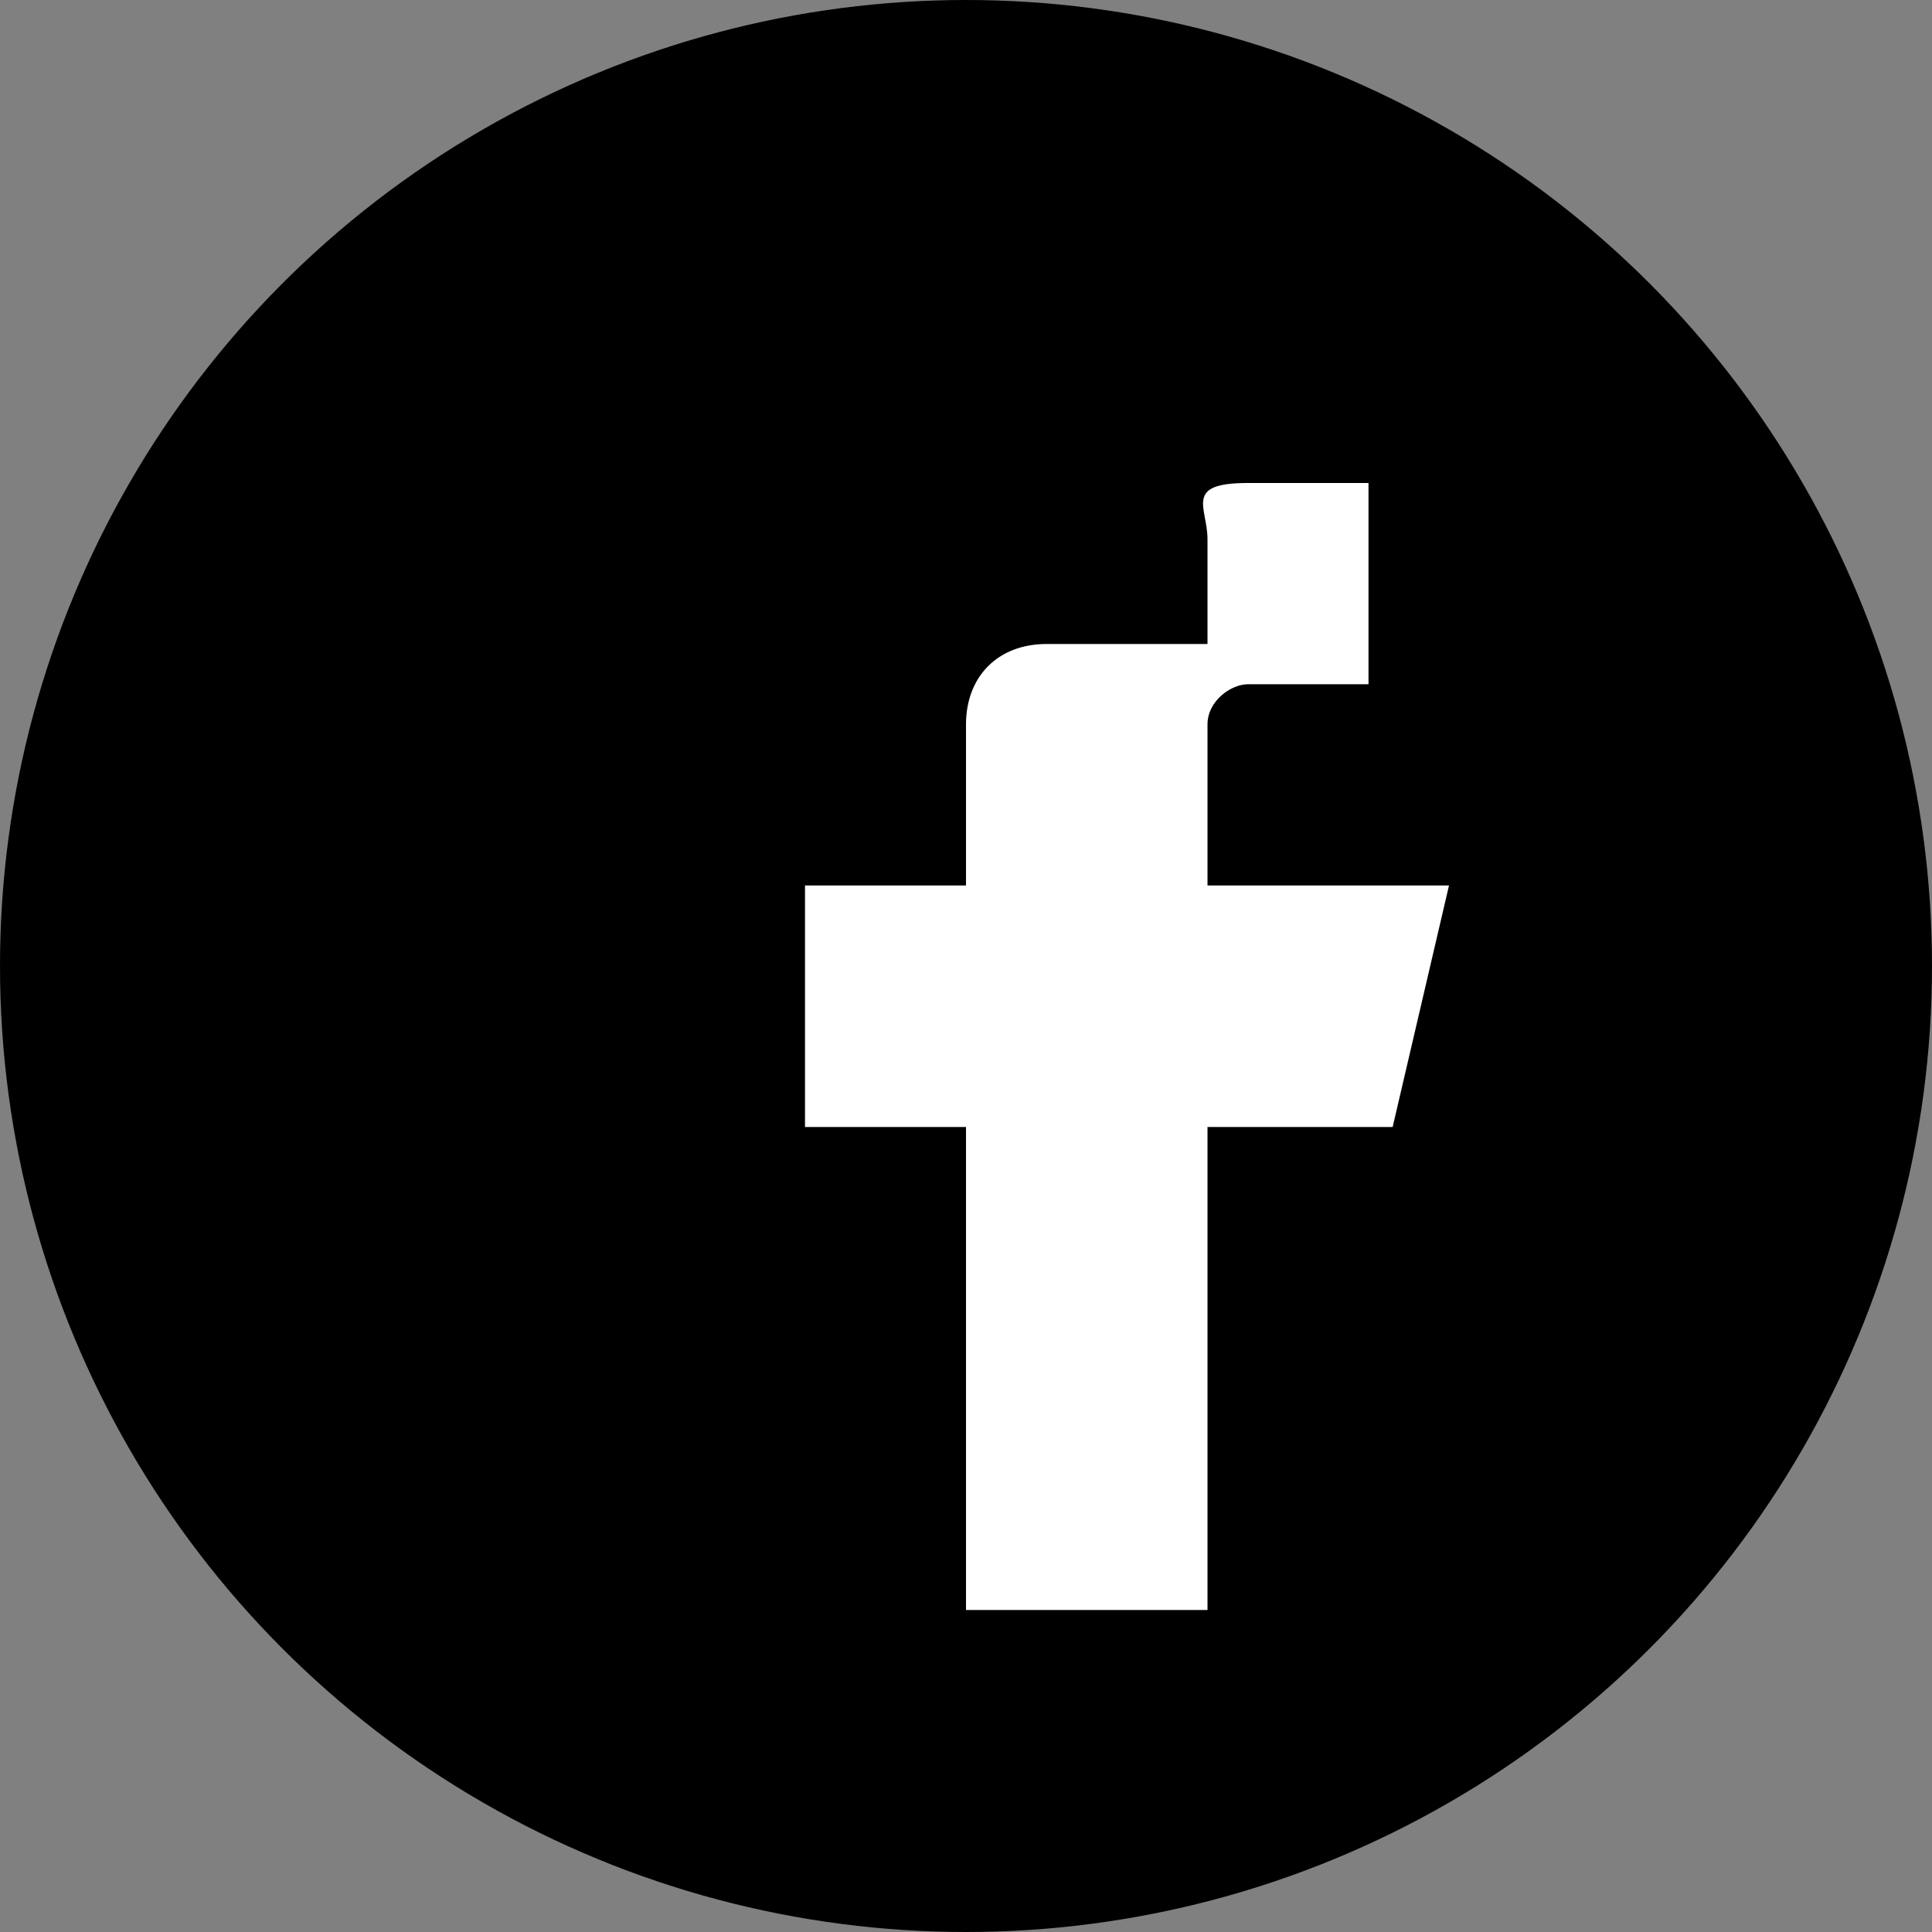
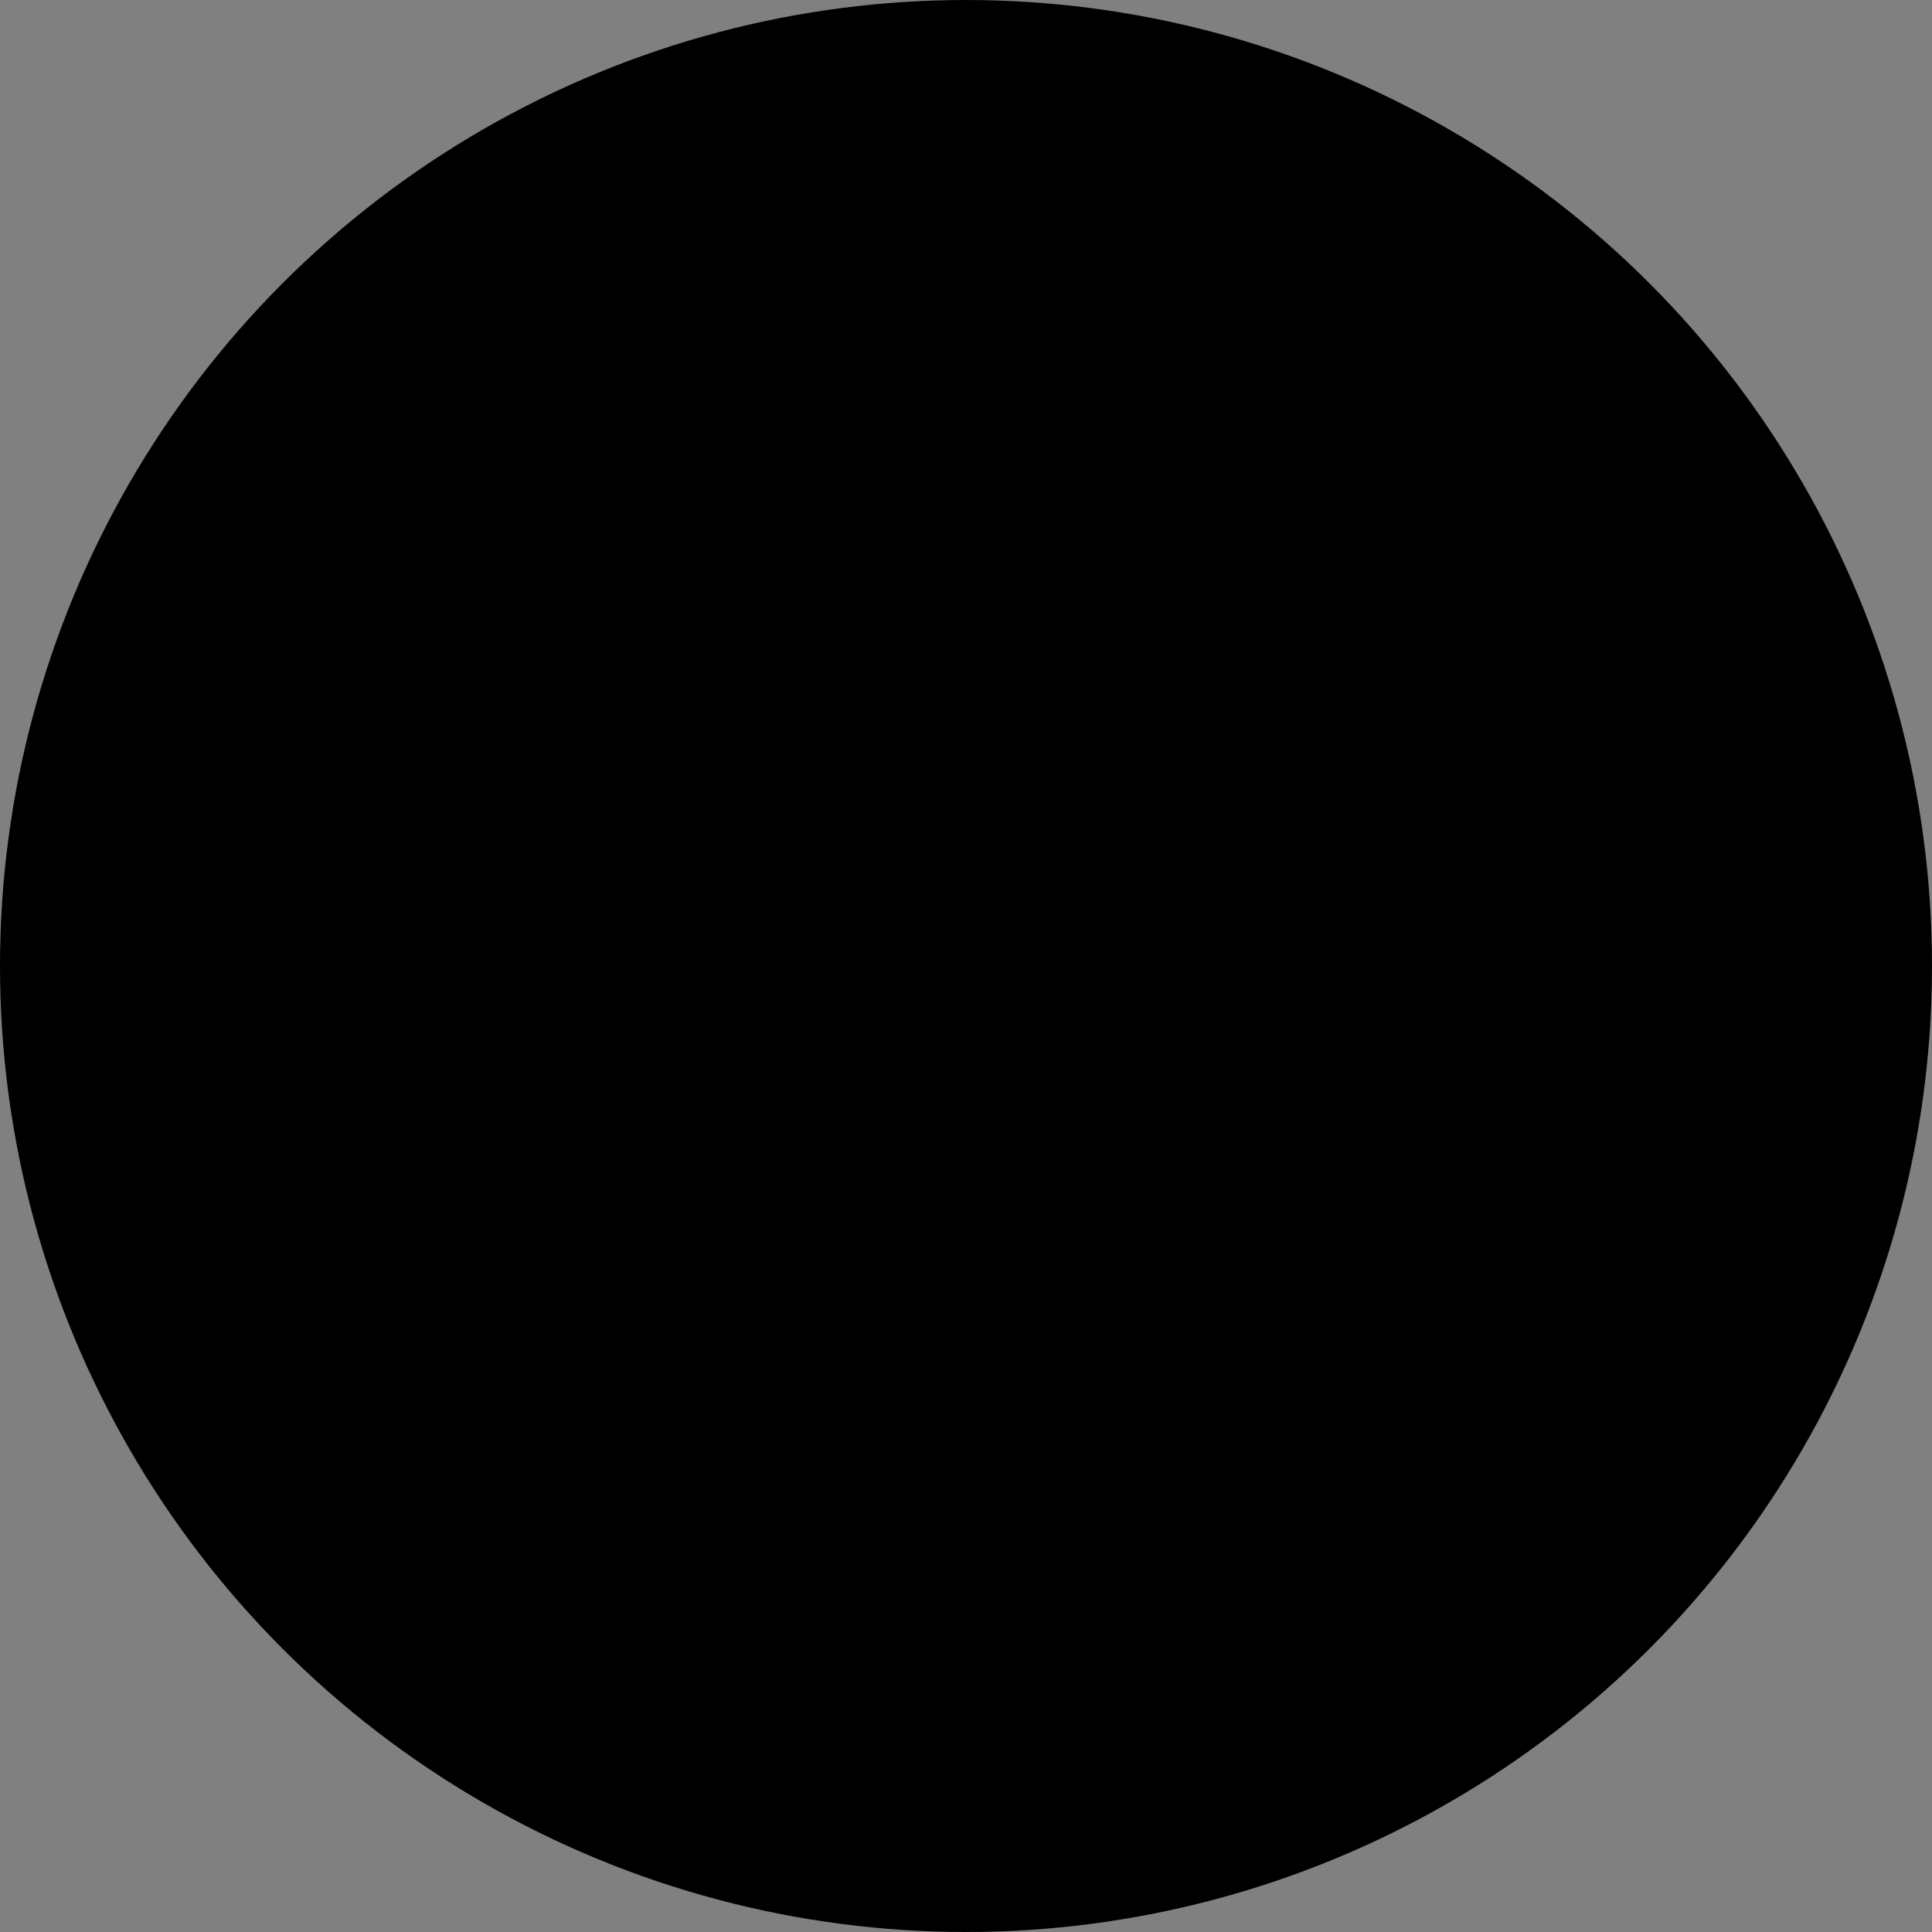
<svg xmlns="http://www.w3.org/2000/svg" viewBox="0 0 24 24" width="30" height="30">
  <rect x="0" y="0" width="24" height="24" fill="#808080" stroke="none" />
  <circle cx="12" cy="12" r="12" fill="#000000" />
-   <path d="M15 8h-2c-.6 0-1 .4-1 1v2H10v3h2v6h3v-6h2.3l.7-3H15V9c0-.3.3-.5.5-.5H17V6h-1.5C14.7 6 15 6.3 15 6.7V8z" fill="#ffffff" />
</svg>